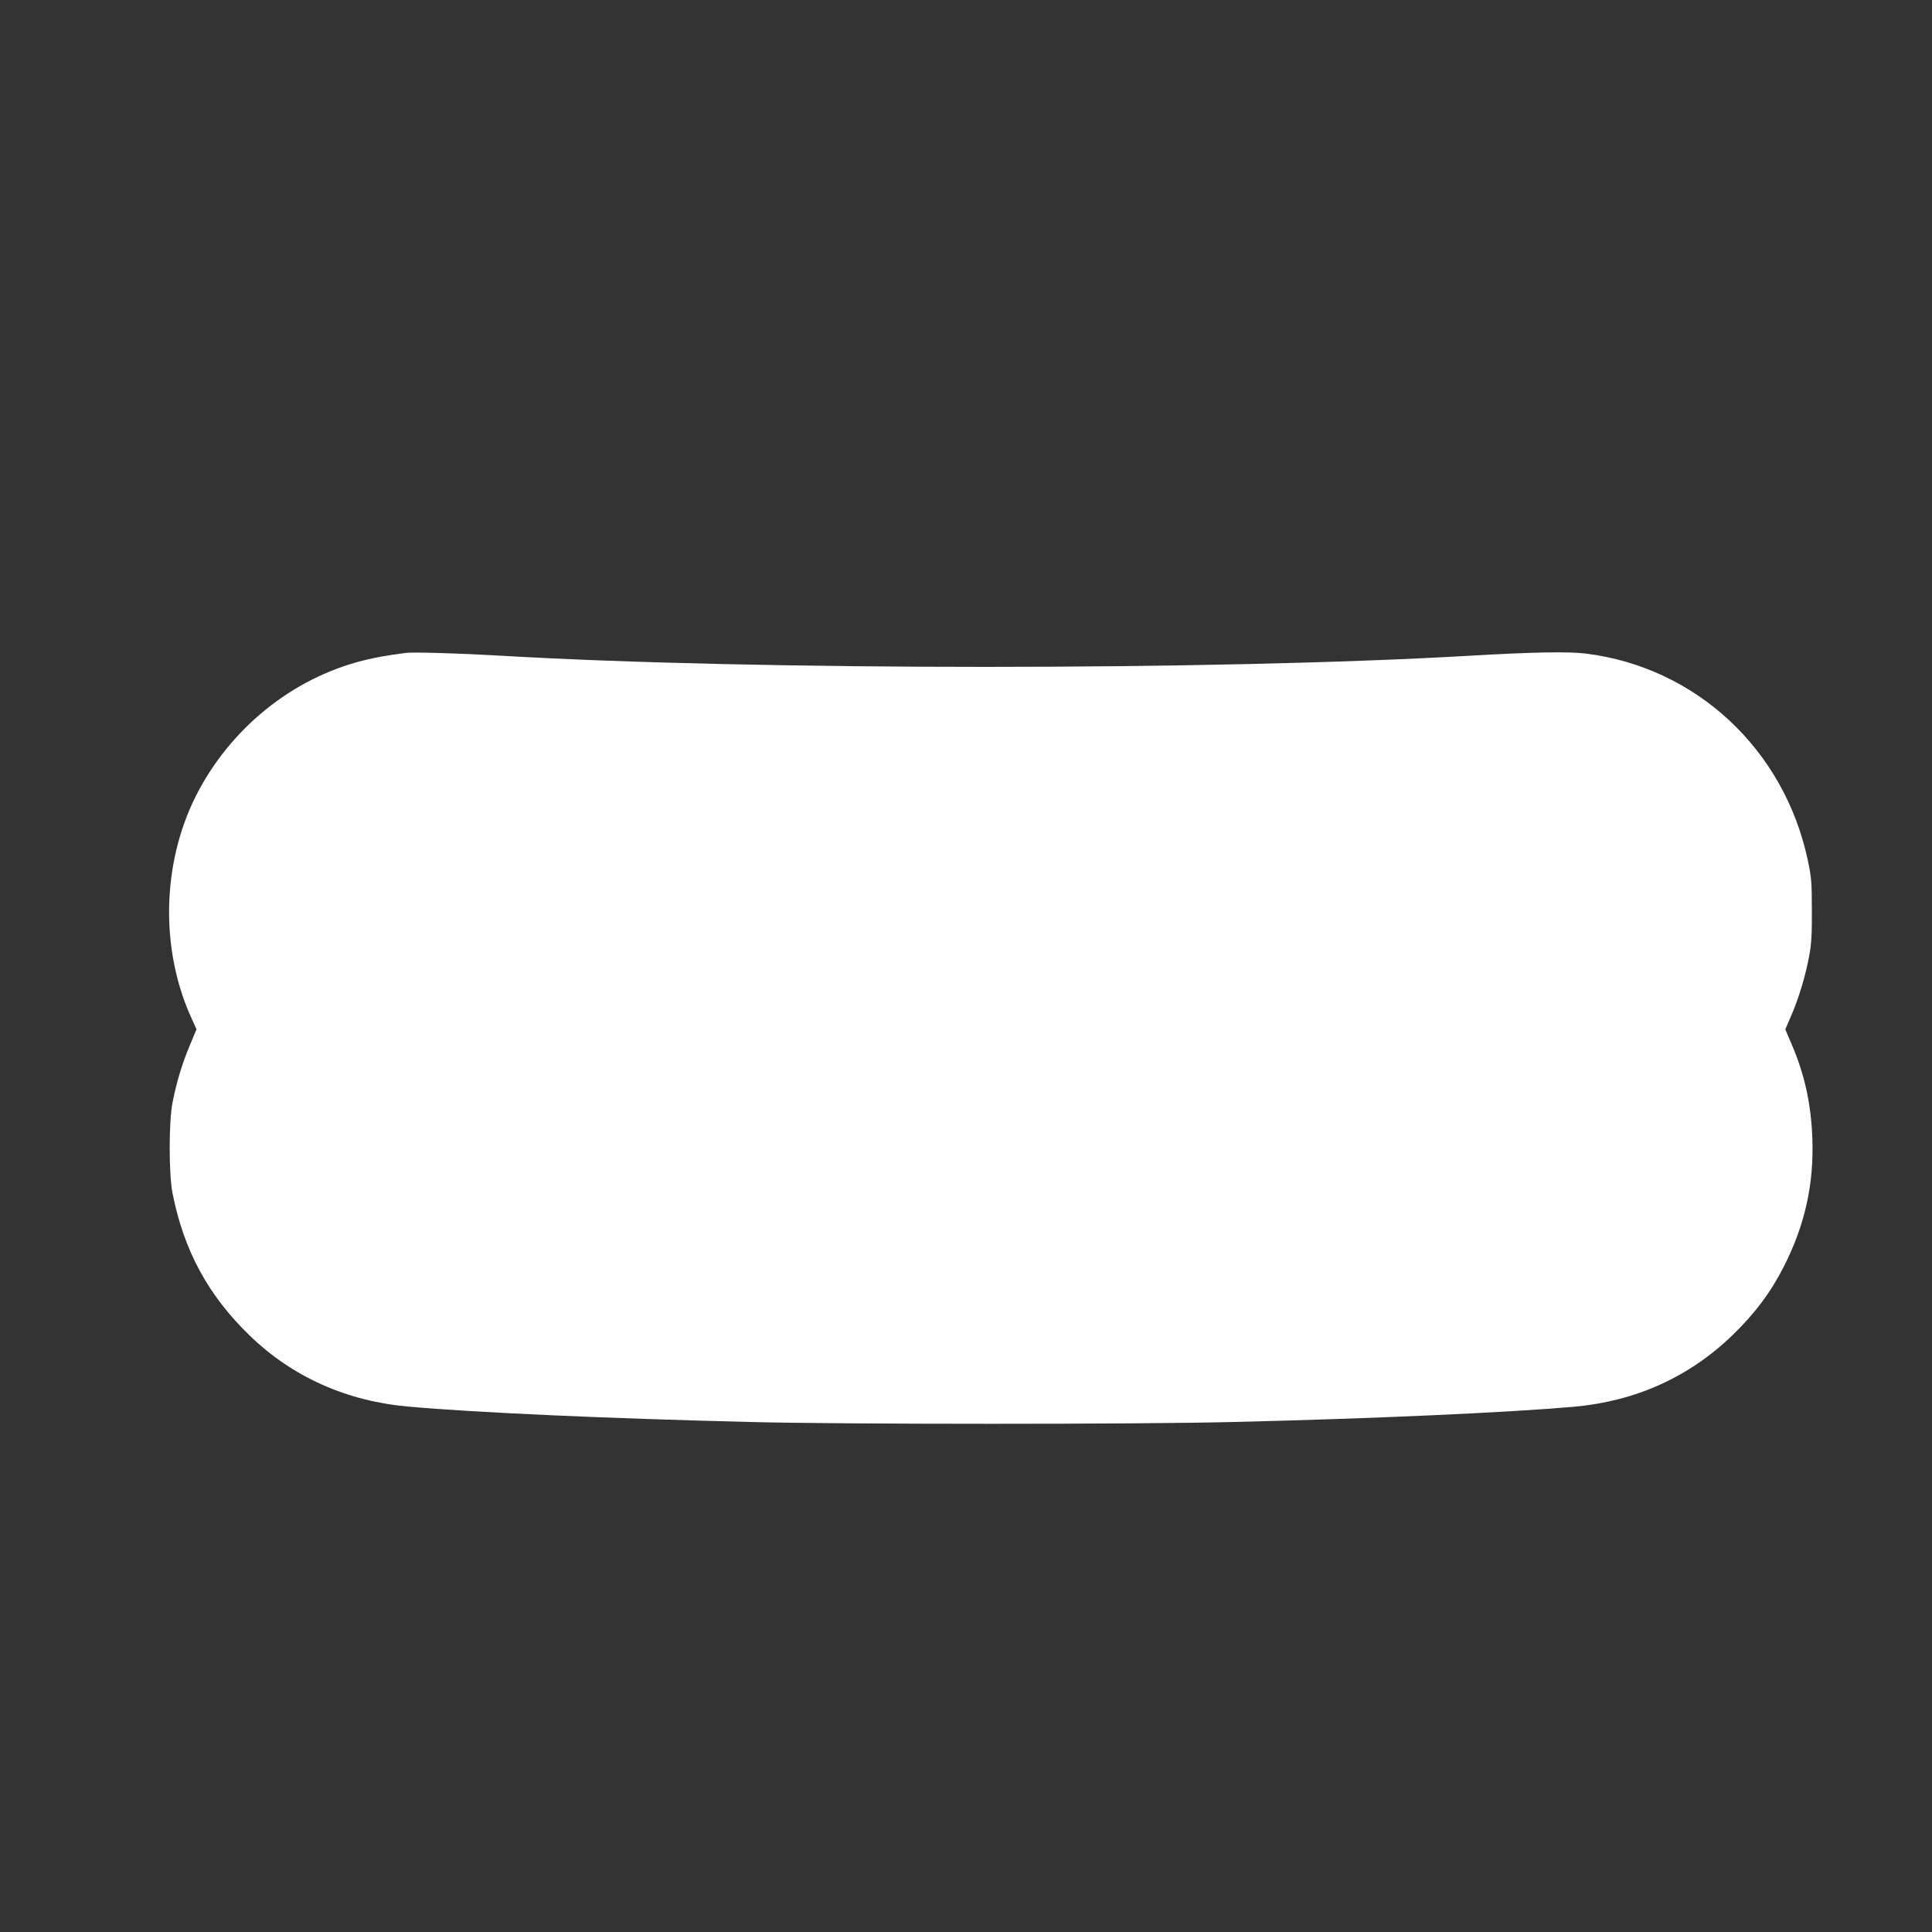
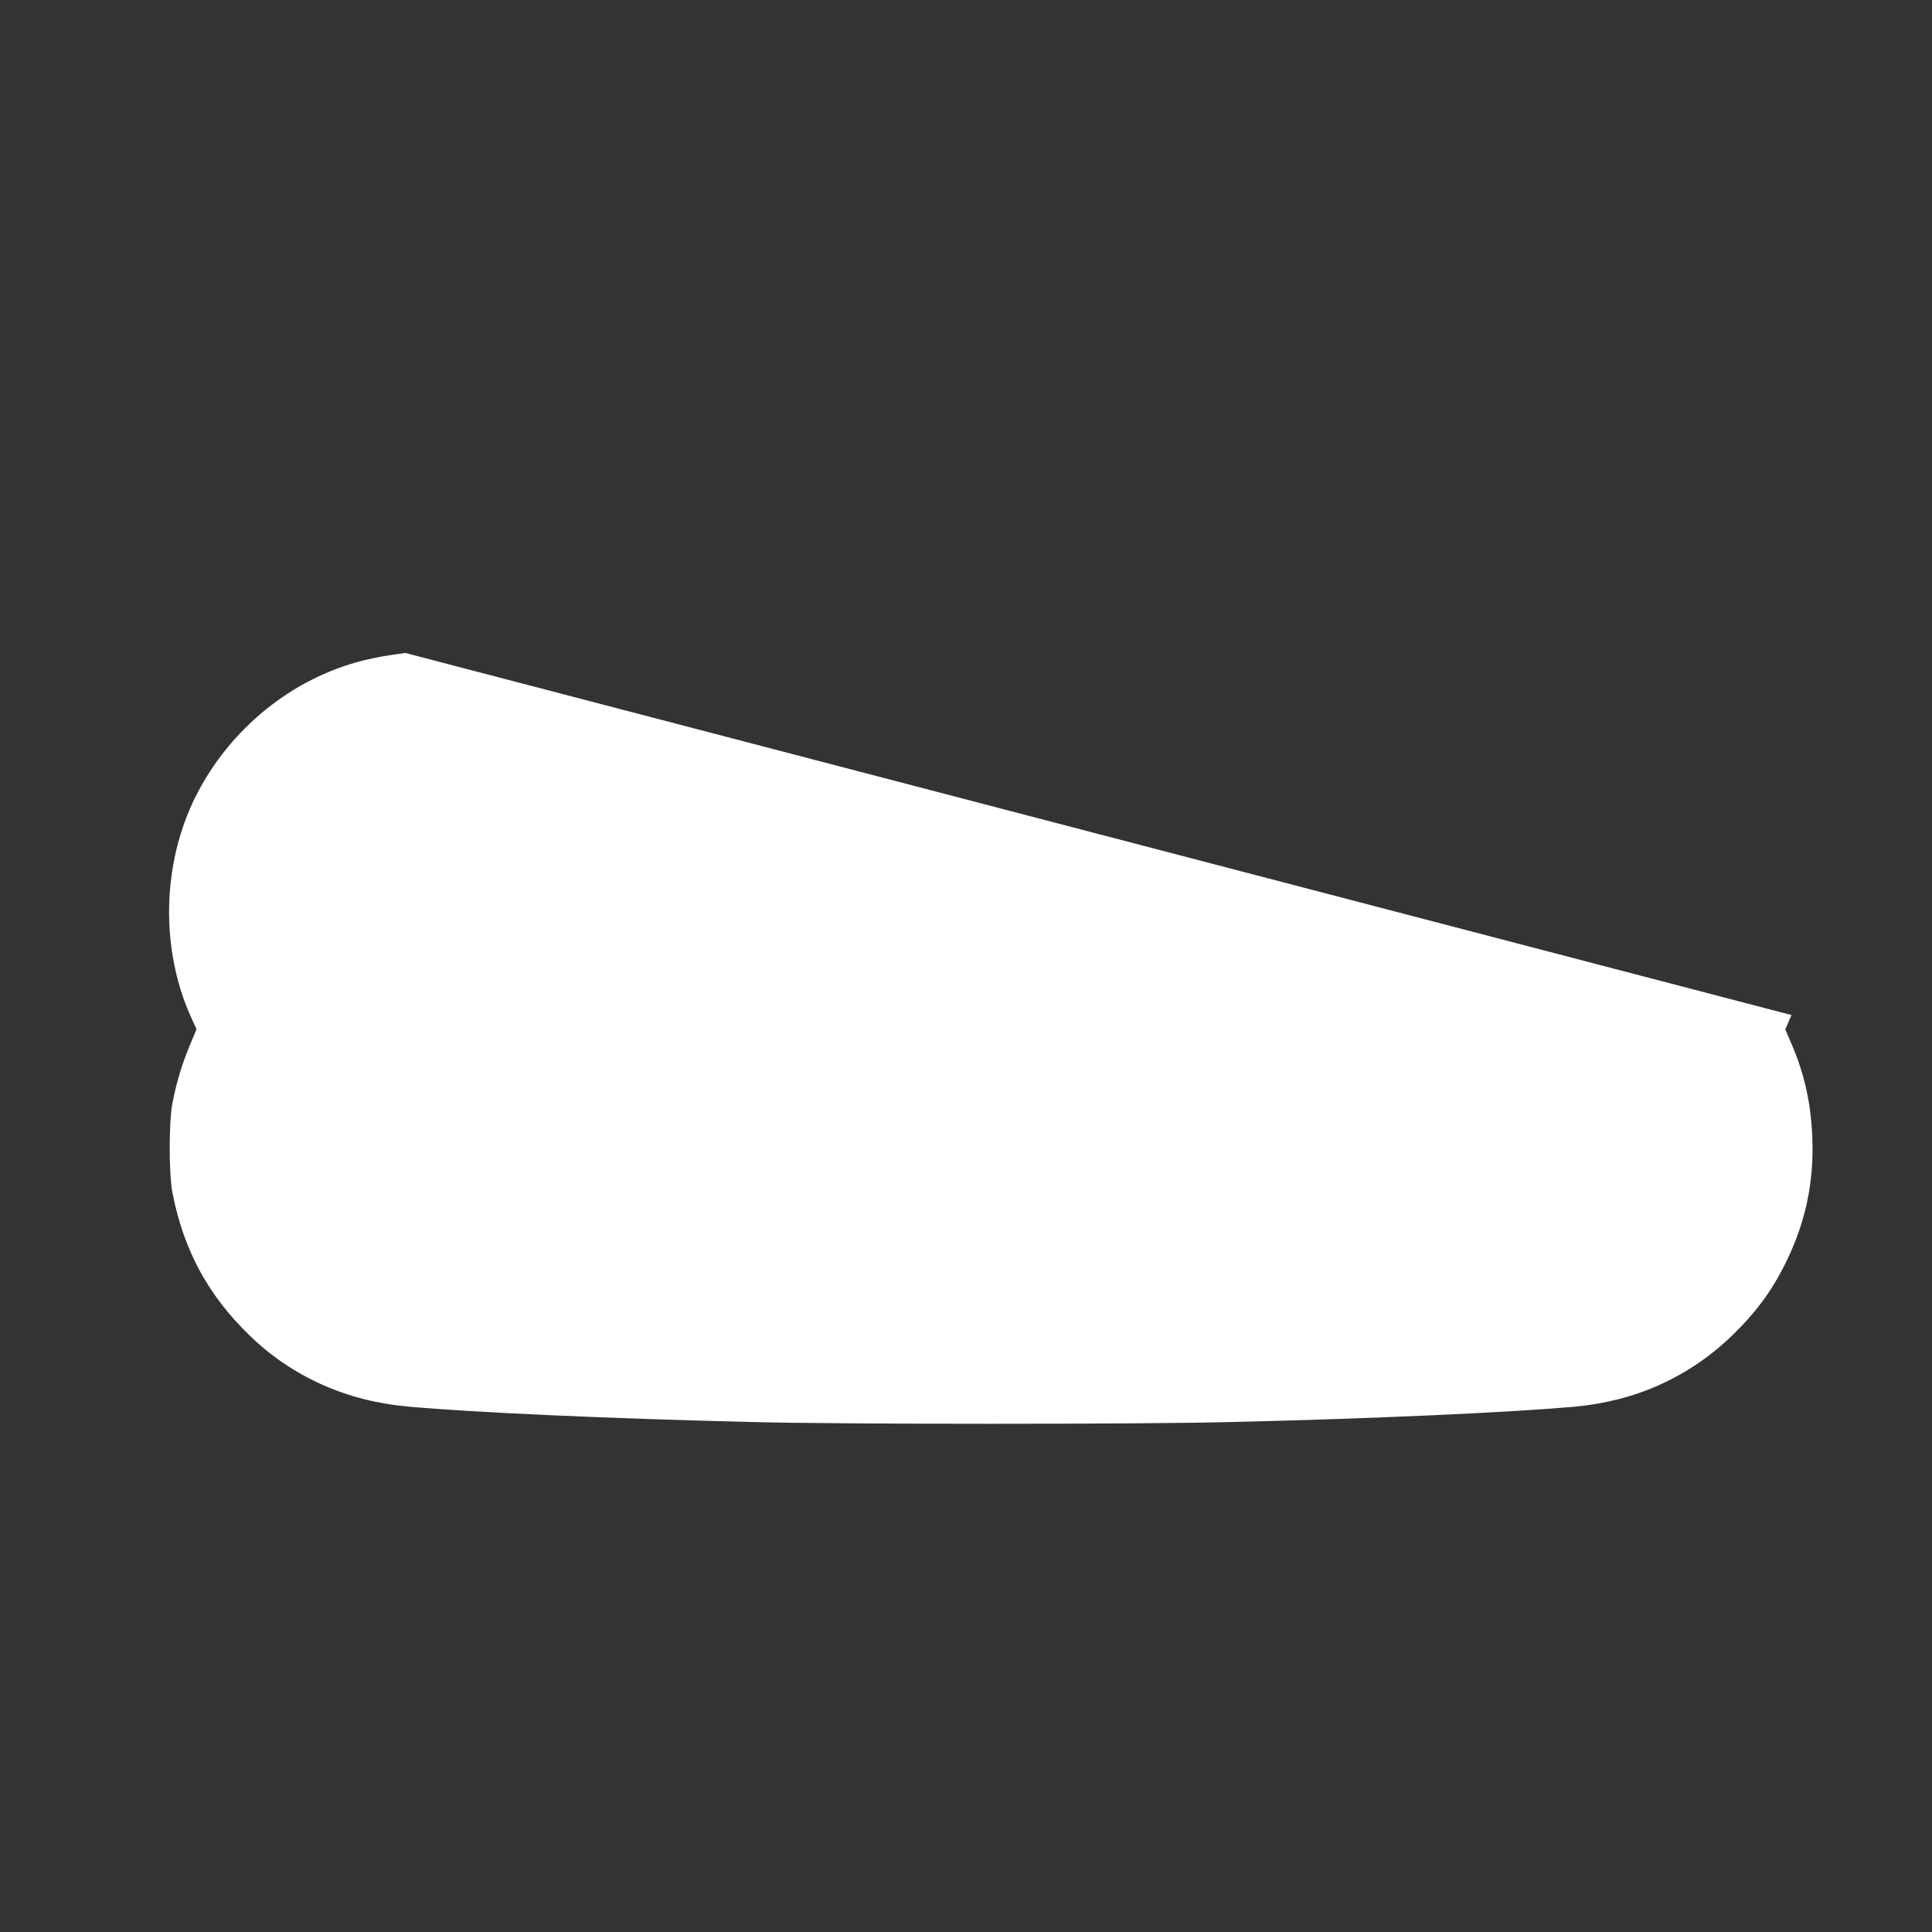
<svg xmlns="http://www.w3.org/2000/svg" version="1.0" width="1280pt" height="1280pt" viewBox="0 0 1280 1280" preserveAspectRatio="xMidYMid meet">
  <rect x="0" y="0" width="1280" height="1280" fill="#333333" stroke="none" />
  <g transform="translate(0,1280) scale(0.1,-0.1)" fill="#ffffff" stroke="none">
-     <path d="M2685 8474 c-144 -20 -193 -29 -279 -50 -472 -118 -884 -453 -1109 -899 -226 -451 -236 -1020 -26 -1476 l31 -68 -45 -108 c-50 -119 -87 -241 -114 -378 -25 -127 -25 -473 0 -600 75 -381 237 -679 514 -946 282 -272 640 -432 1048 -468 446 -40 1324 -79 2265 -102 612 -16 2586 -16 3200 0 935 22 1828 63 2260 101 407 37 762 197 1048 474 149 144 255 286 341 456 141 278 200 549 188 855 -9 226 -52 420 -138 619 l-41 96 41 95 c50 117 92 257 117 390 15 78 19 145 18 305 0 183 -3 219 -27 331 -156 734 -739 1278 -1471 1369 -112 14 -352 10 -761 -14 -1698 -99 -4746 -99 -6430 0 -274 16 -583 25 -630 18z" />
+     <path d="M2685 8474 c-144 -20 -193 -29 -279 -50 -472 -118 -884 -453 -1109 -899 -226 -451 -236 -1020 -26 -1476 l31 -68 -45 -108 c-50 -119 -87 -241 -114 -378 -25 -127 -25 -473 0 -600 75 -381 237 -679 514 -946 282 -272 640 -432 1048 -468 446 -40 1324 -79 2265 -102 612 -16 2586 -16 3200 0 935 22 1828 63 2260 101 407 37 762 197 1048 474 149 144 255 286 341 456 141 278 200 549 188 855 -9 226 -52 420 -138 619 l-41 96 41 95 z" />
  </g>
</svg>